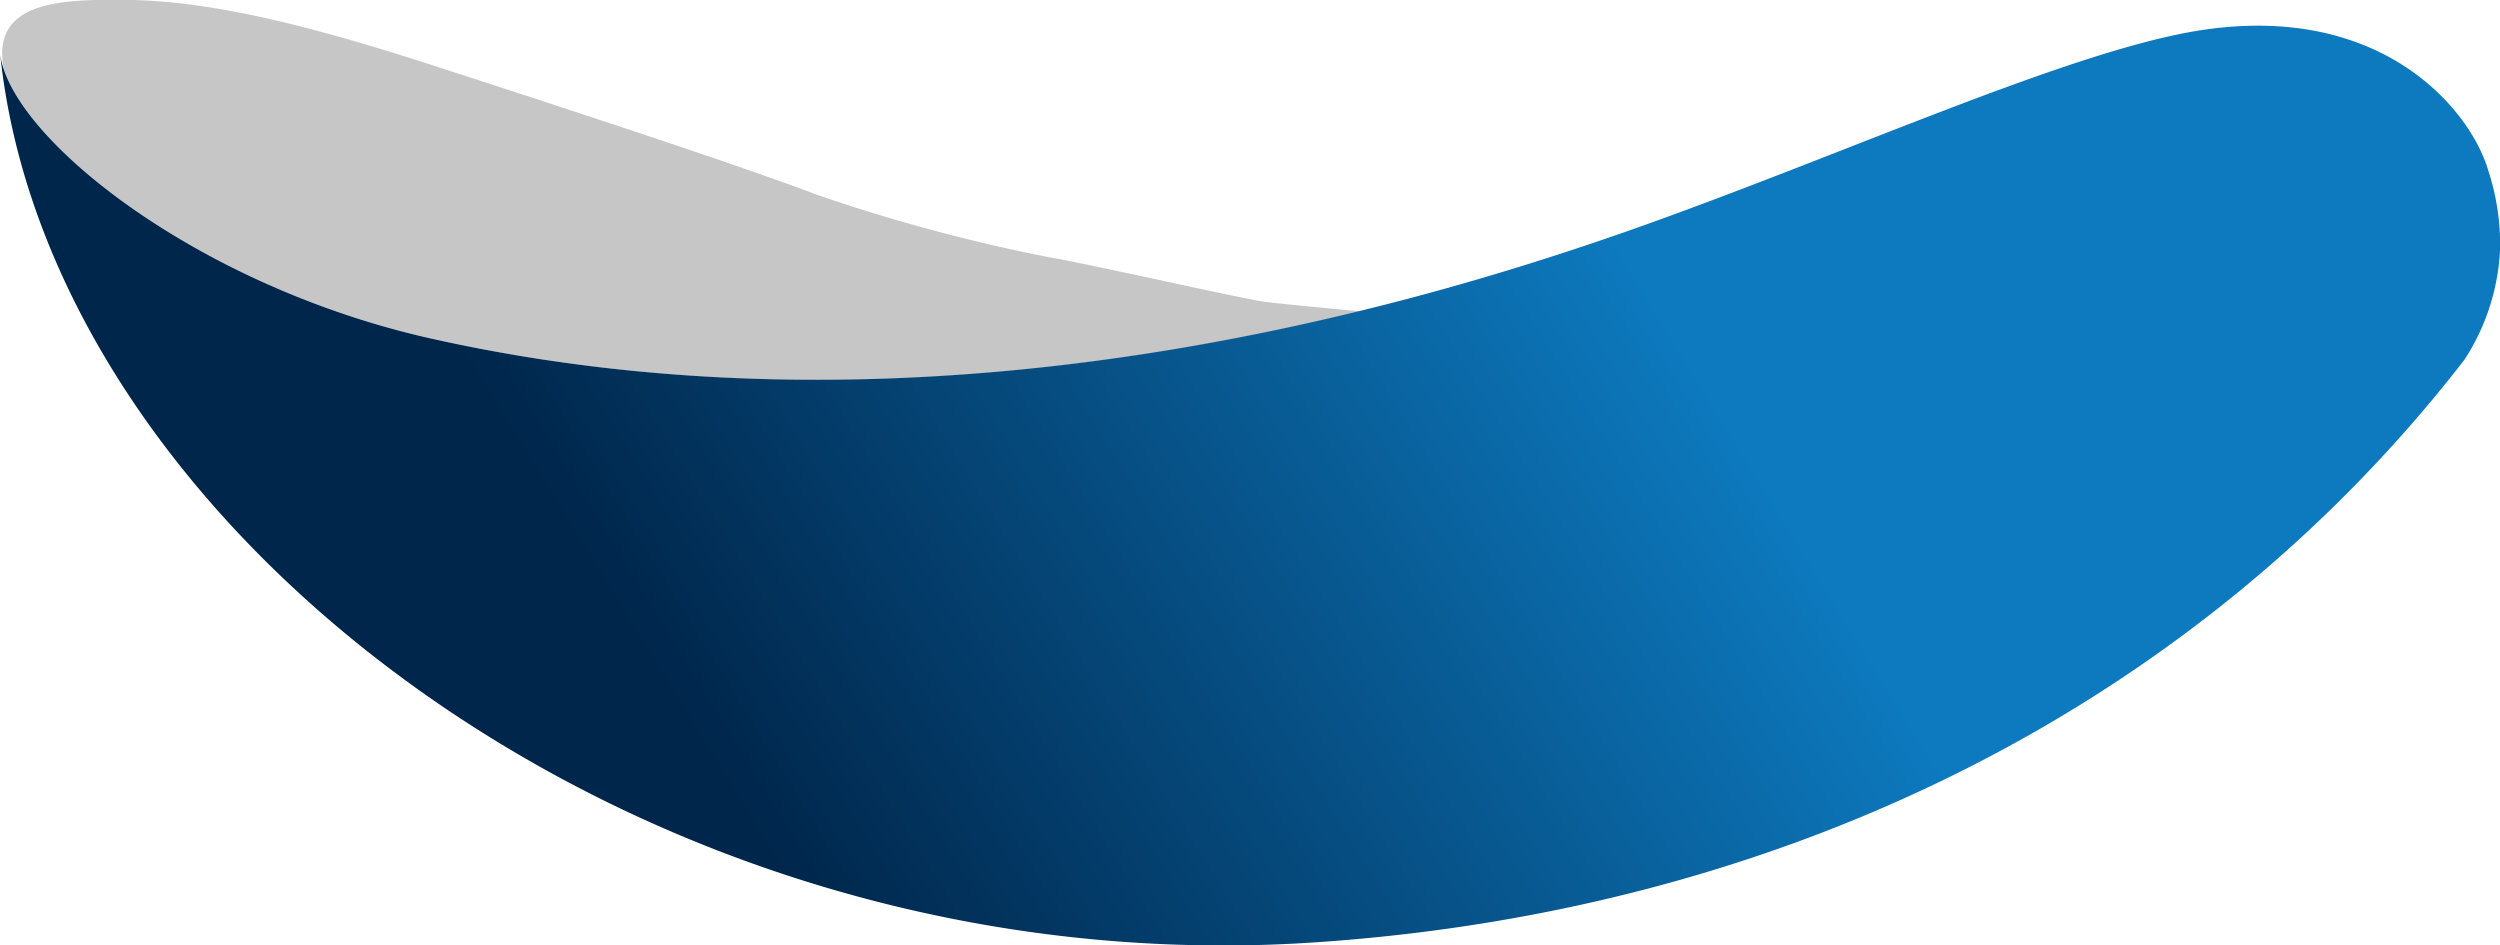
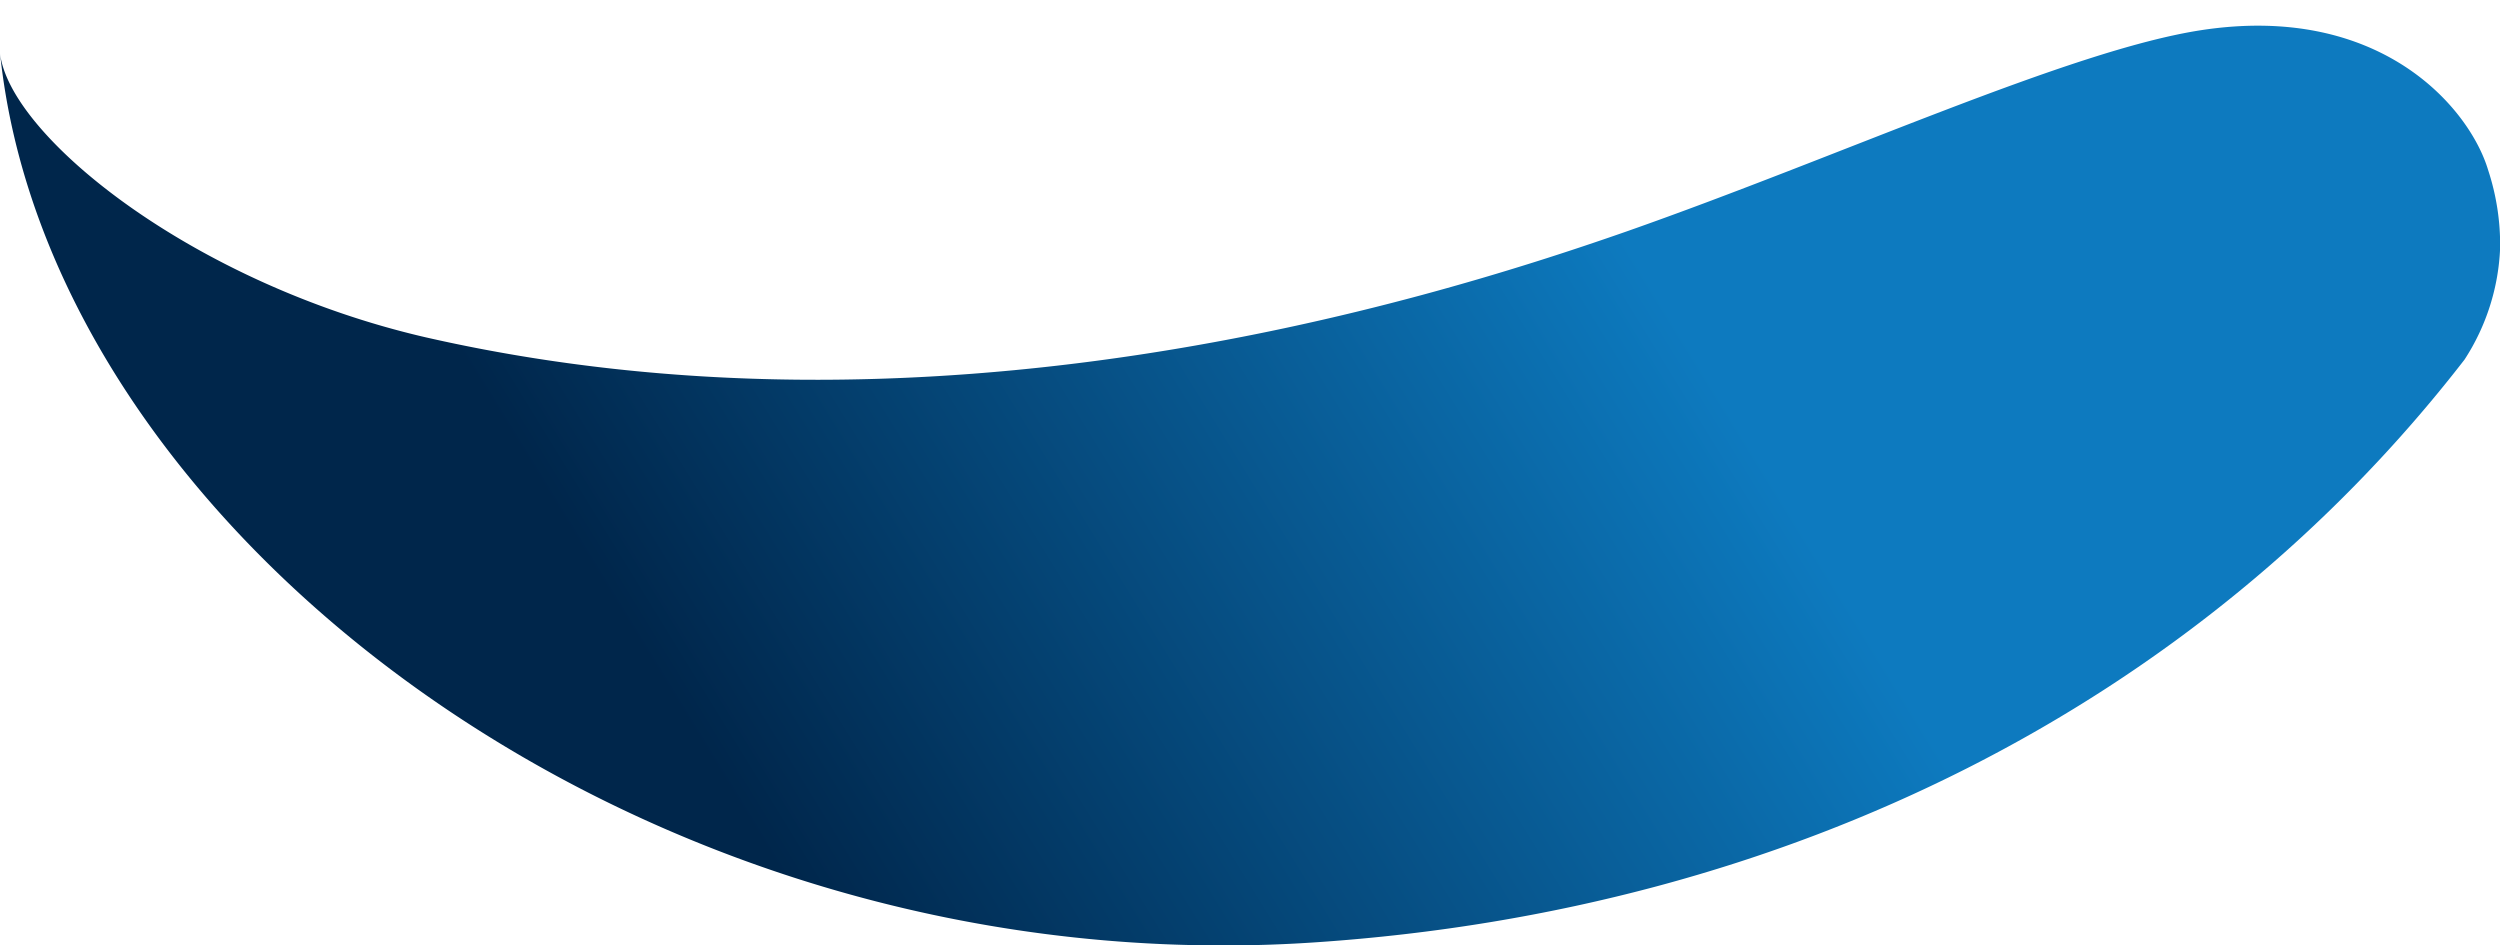
<svg xmlns="http://www.w3.org/2000/svg" viewBox="0 0 185.26 70.06">
  <defs>
    <style>.cls-1{fill:#c6c6c6;}.cls-2{fill:url(#Dégradé_sans_nom_4);}</style>
    <linearGradient id="Dégradé_sans_nom_4" x1="46.7" y1="46.76" x2="115.19" y2="4.61" gradientUnits="userSpaceOnUse">
      <stop offset="0" stop-color="#00264b" />
      <stop offset="0.97" stop-color="#0d7abf" />
      <stop offset="1" stop-color="#0d7abf" />
    </linearGradient>
  </defs>
  <title>tes-3</title>
  <g id="Calque_2" data-name="Calque 2">
    <g id="Calque_1-2" data-name="Calque 1">
-       <path class="cls-1" d="M31.56,25c25.87,5.91,51.05,2.52,69.25-1.93-3.18-.29-5.72-.54-7.12-.71s-13-2.8-16-3.31a127.74,127.74,0,0,1-17.21-4.64C55,12.32,41.82,8,32.71,5.05,23.15,1.93,16,.15,9.81,0,4.62-.08-.67,0,.27,5.09,2.33,11.34,15.31,21.26,31.56,25Z" />
      <path class="cls-2" d="M90.46,70.06h.33q3.39,0,6.84-.24c34.82-2.38,65.21-17.6,85-43.17a16.36,16.36,0,0,0,2.64-8.3,17.75,17.75,0,0,0-.89-5.75C183,8,176.4.19,163.09,2.24c-9.72,1.5-26.68,9.34-42.58,14.92C105,22.58,69,33.53,31.56,25,14.22,21,.62,10,0,3.9,3.45,37.65,43.64,70,90.46,70.06" />
    </g>
  </g>
</svg>